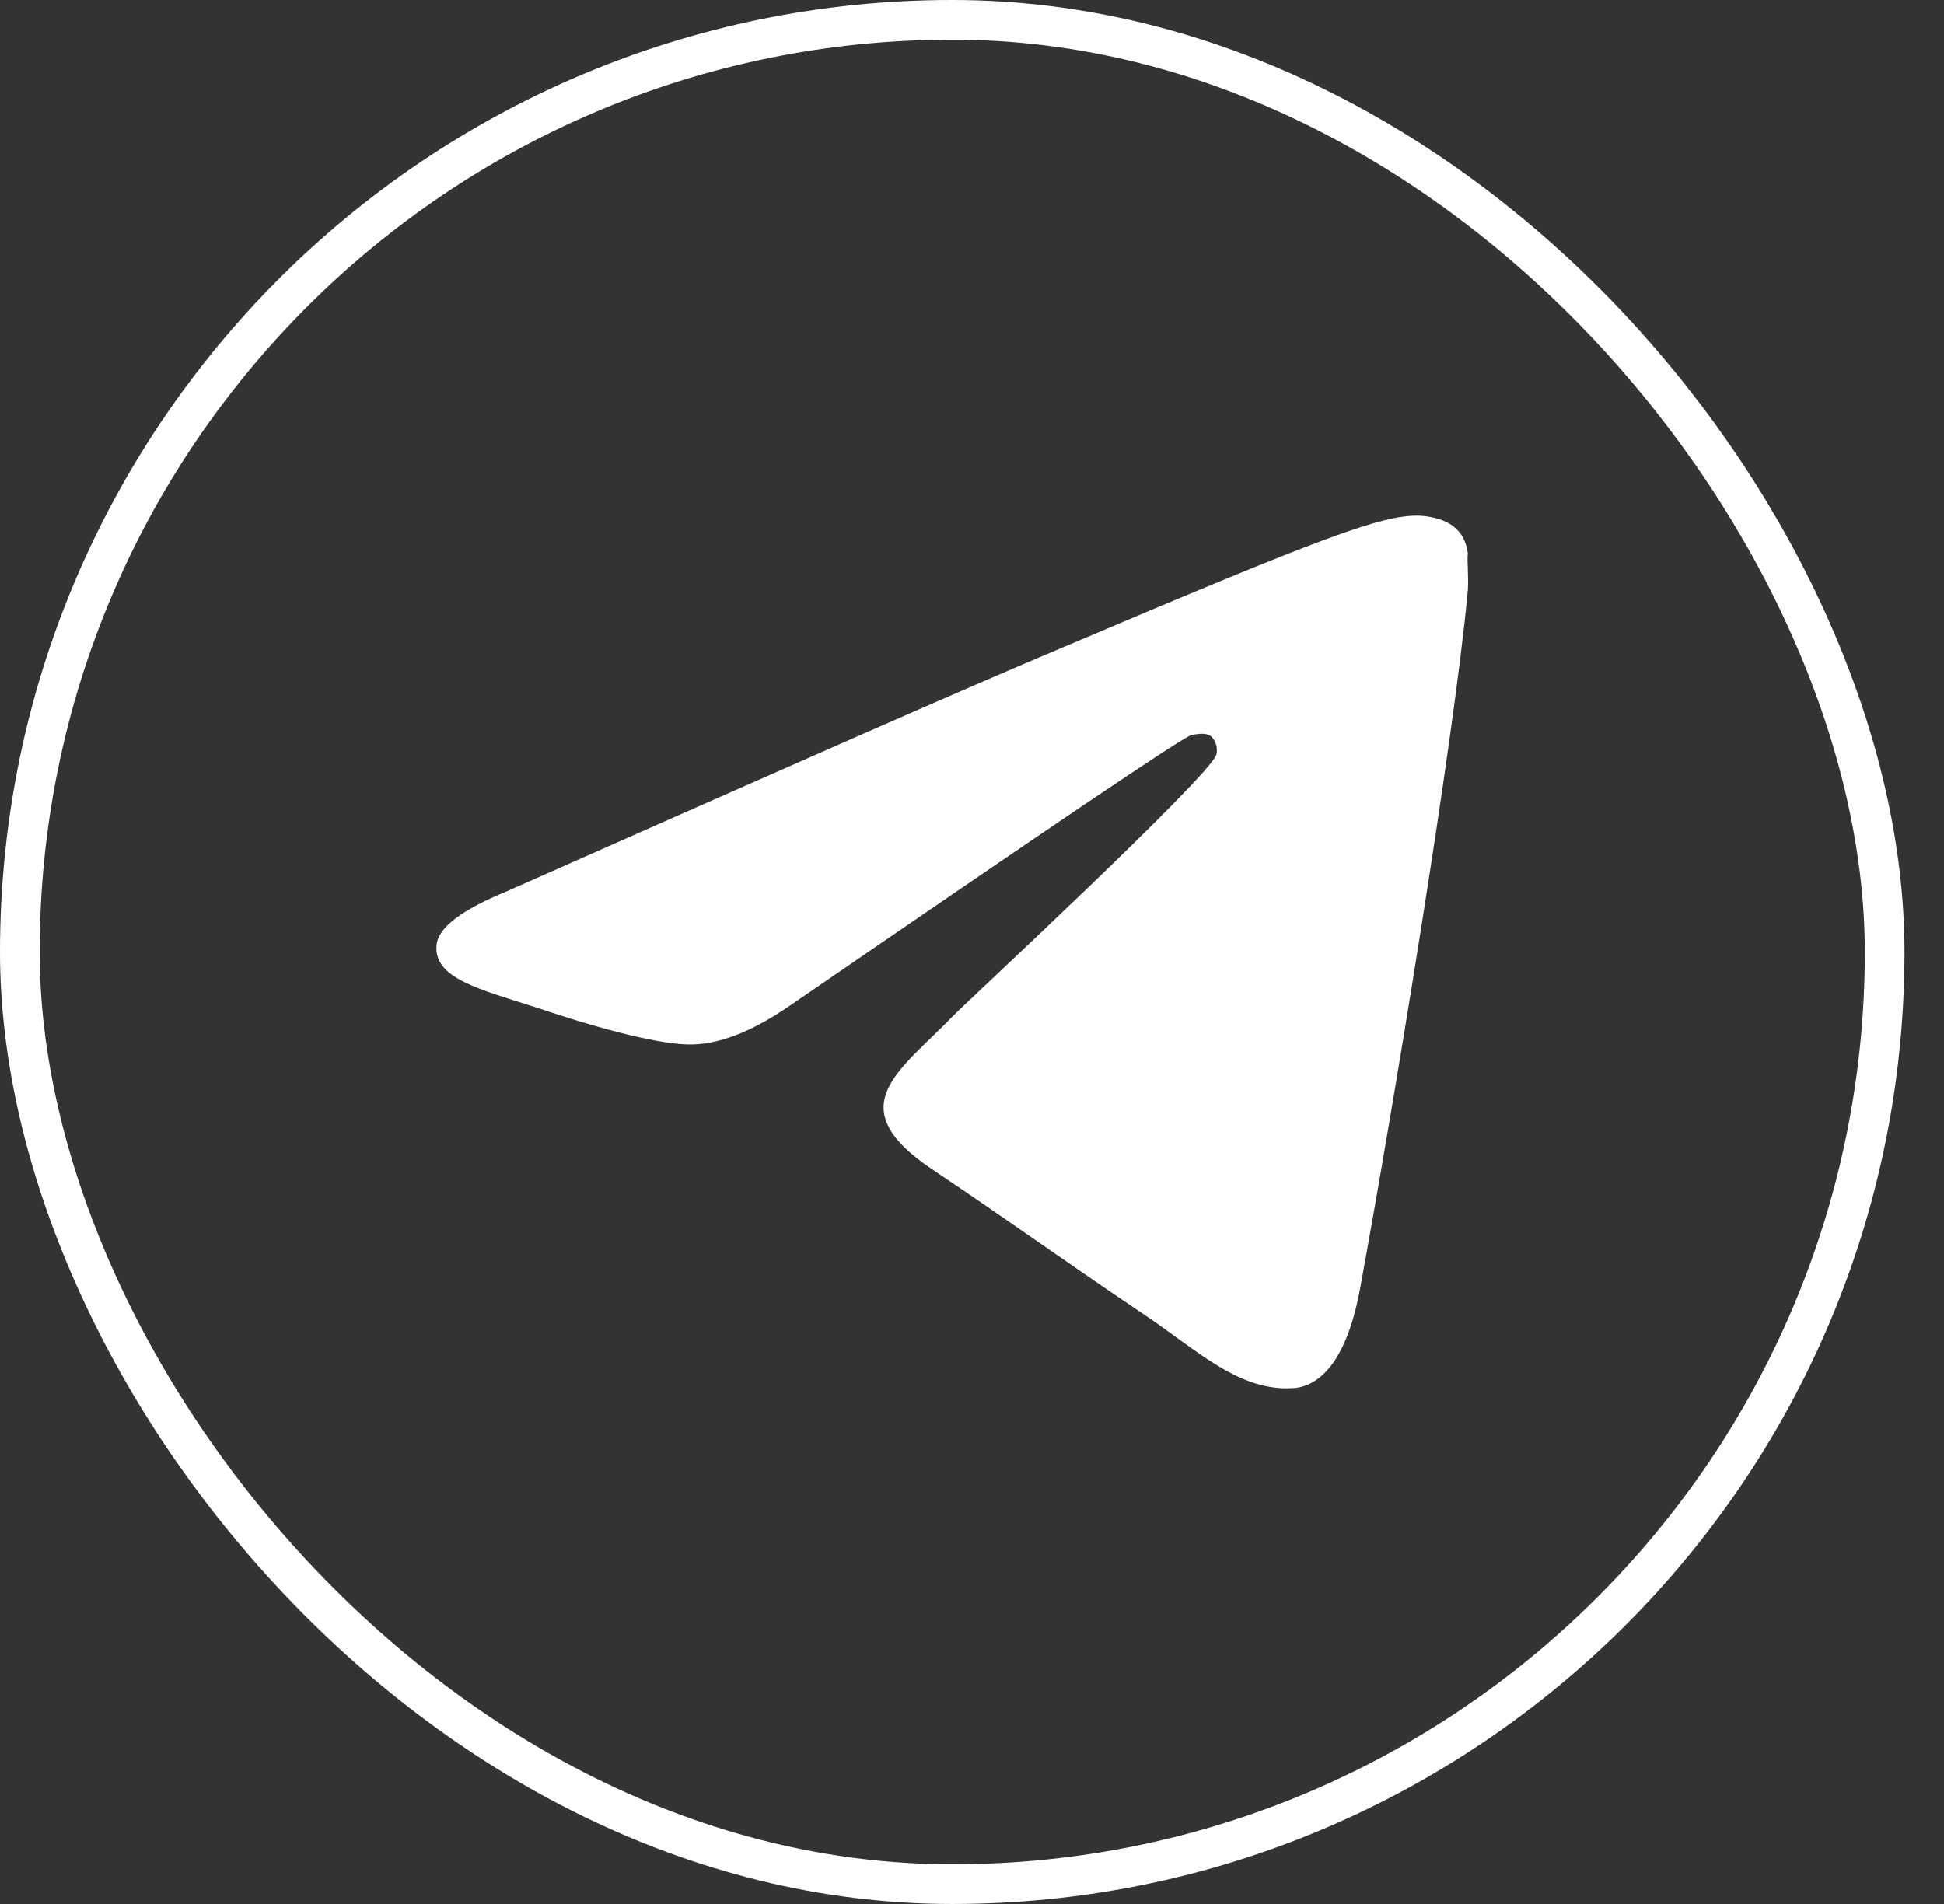
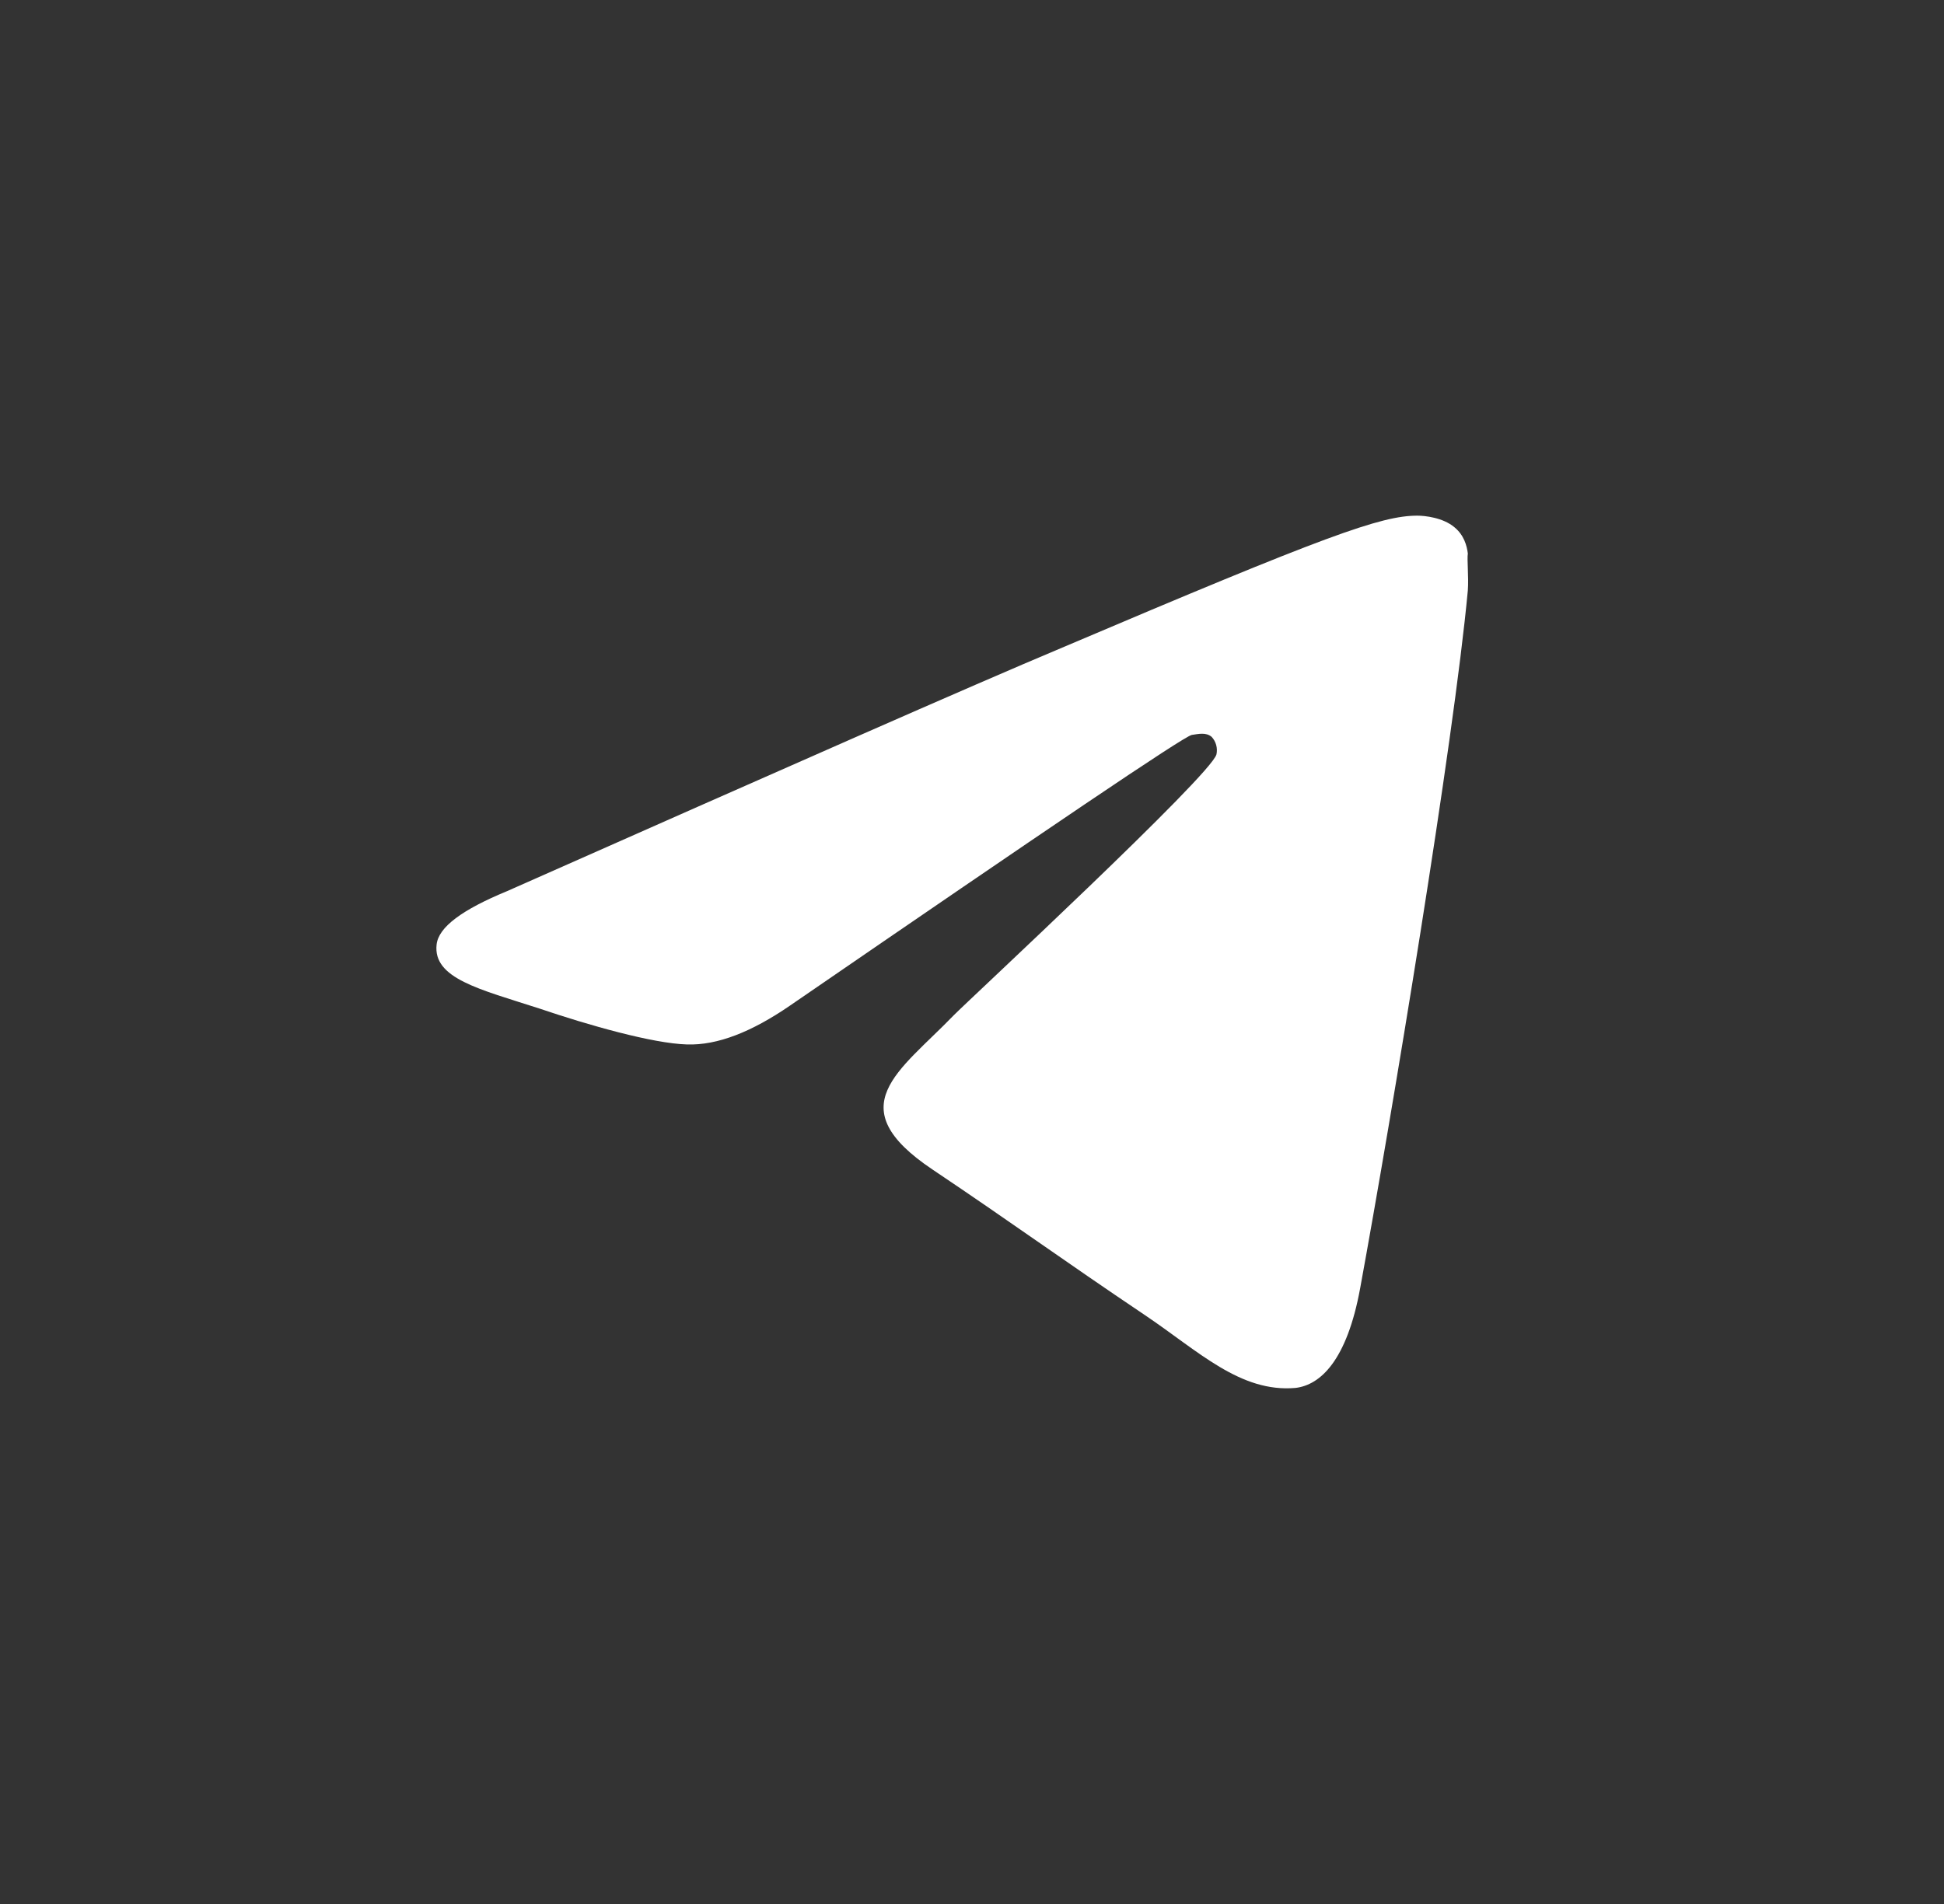
<svg xmlns="http://www.w3.org/2000/svg" width="49" height="48" viewBox="0 0 49 48" fill="none">
  <rect x="0" y="0" width="49" height="48" fill="#333333" stroke="none" />
  <path d="M36.998 14.883C36.638 18.748 35.078 28.141 34.285 32.471C33.95 34.305 33.278 34.917 32.654 34.99C31.262 35.113 30.206 34.061 28.861 33.156C26.75 31.737 25.549 30.856 23.509 29.487C21.134 27.897 22.669 27.016 24.038 25.597C24.398 25.23 30.541 19.531 30.662 19.017C30.678 18.94 30.676 18.859 30.655 18.782C30.634 18.705 30.595 18.635 30.541 18.577C30.398 18.455 30.206 18.504 30.038 18.528C29.822 18.577 26.462 20.852 19.91 25.353C18.95 26.013 18.085 26.356 17.317 26.331C16.453 26.307 14.822 25.842 13.598 25.426C12.085 24.937 10.909 24.668 11.005 23.812C11.053 23.371 11.653 22.931 12.781 22.466C19.79 19.36 24.445 17.305 26.773 16.327C33.446 13.489 34.813 13 35.725 13C35.917 13 36.373 13.049 36.661 13.293C36.901 13.489 36.974 13.758 36.998 13.954C36.974 14.101 37.022 14.541 36.998 14.883Z" fill="white" />
-   <rect x="0.5" y="0.5" width="47.004" height="47" rx="23.5" stroke="white" />
</svg>